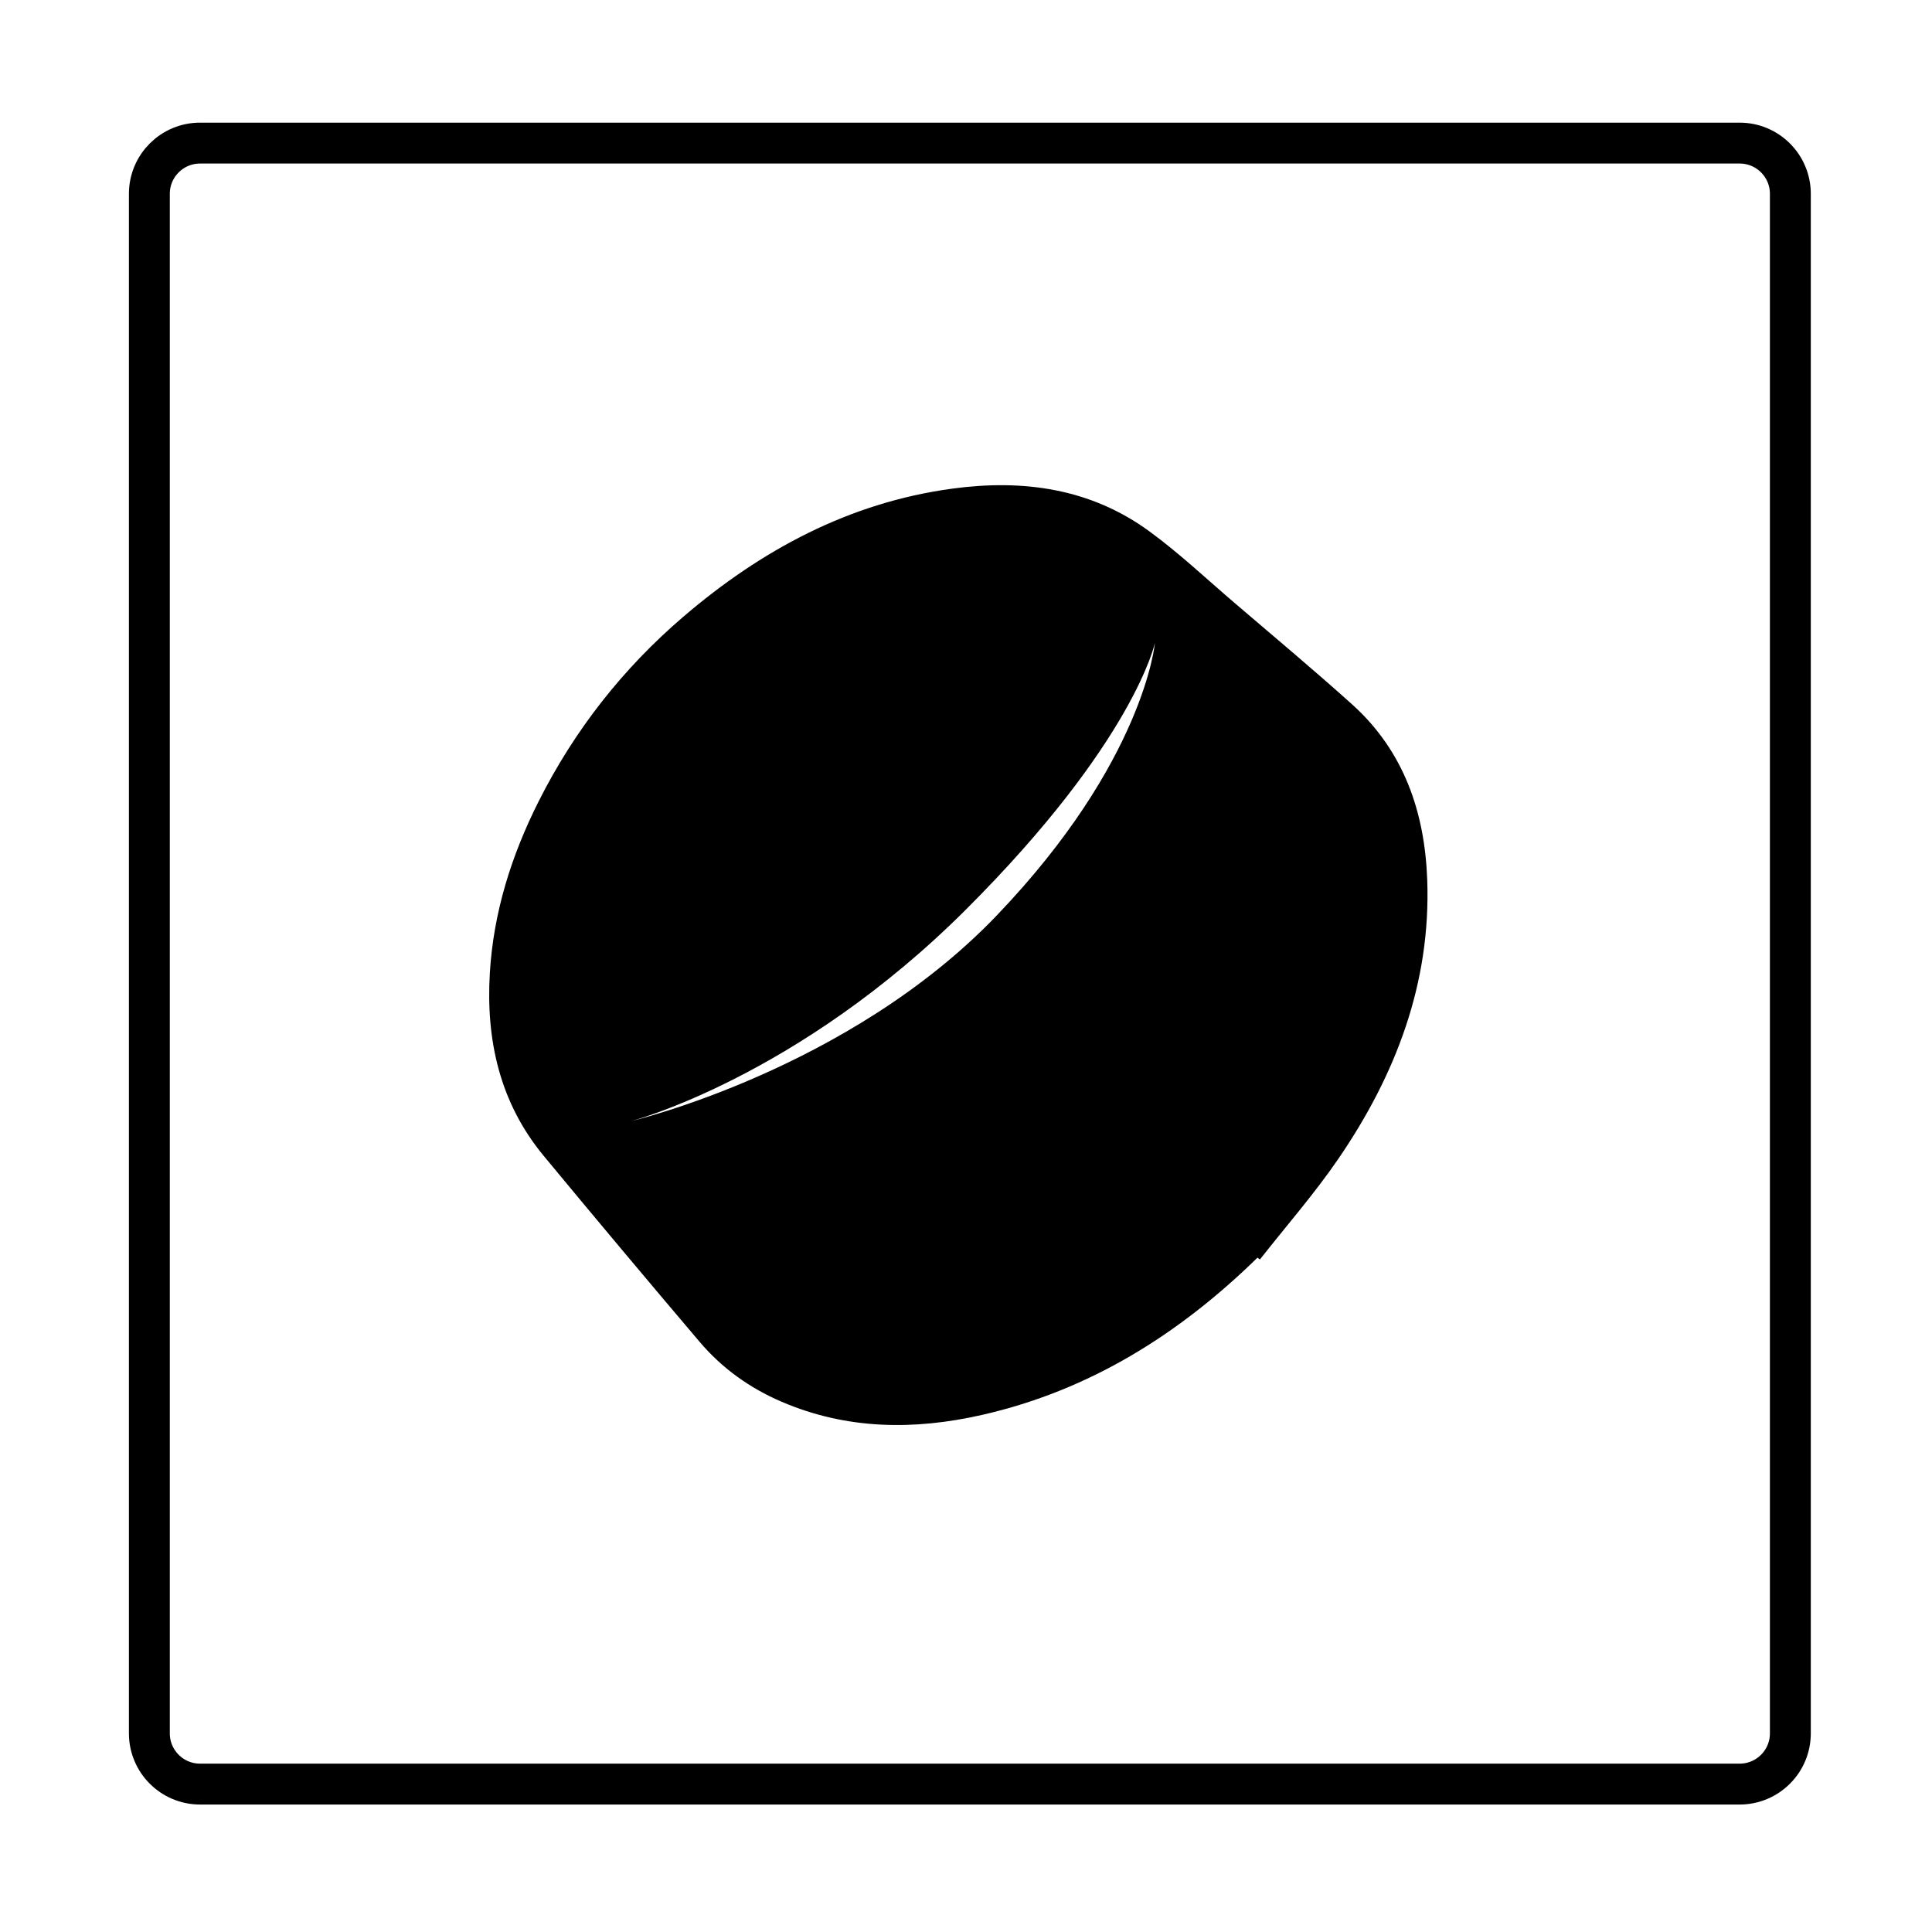
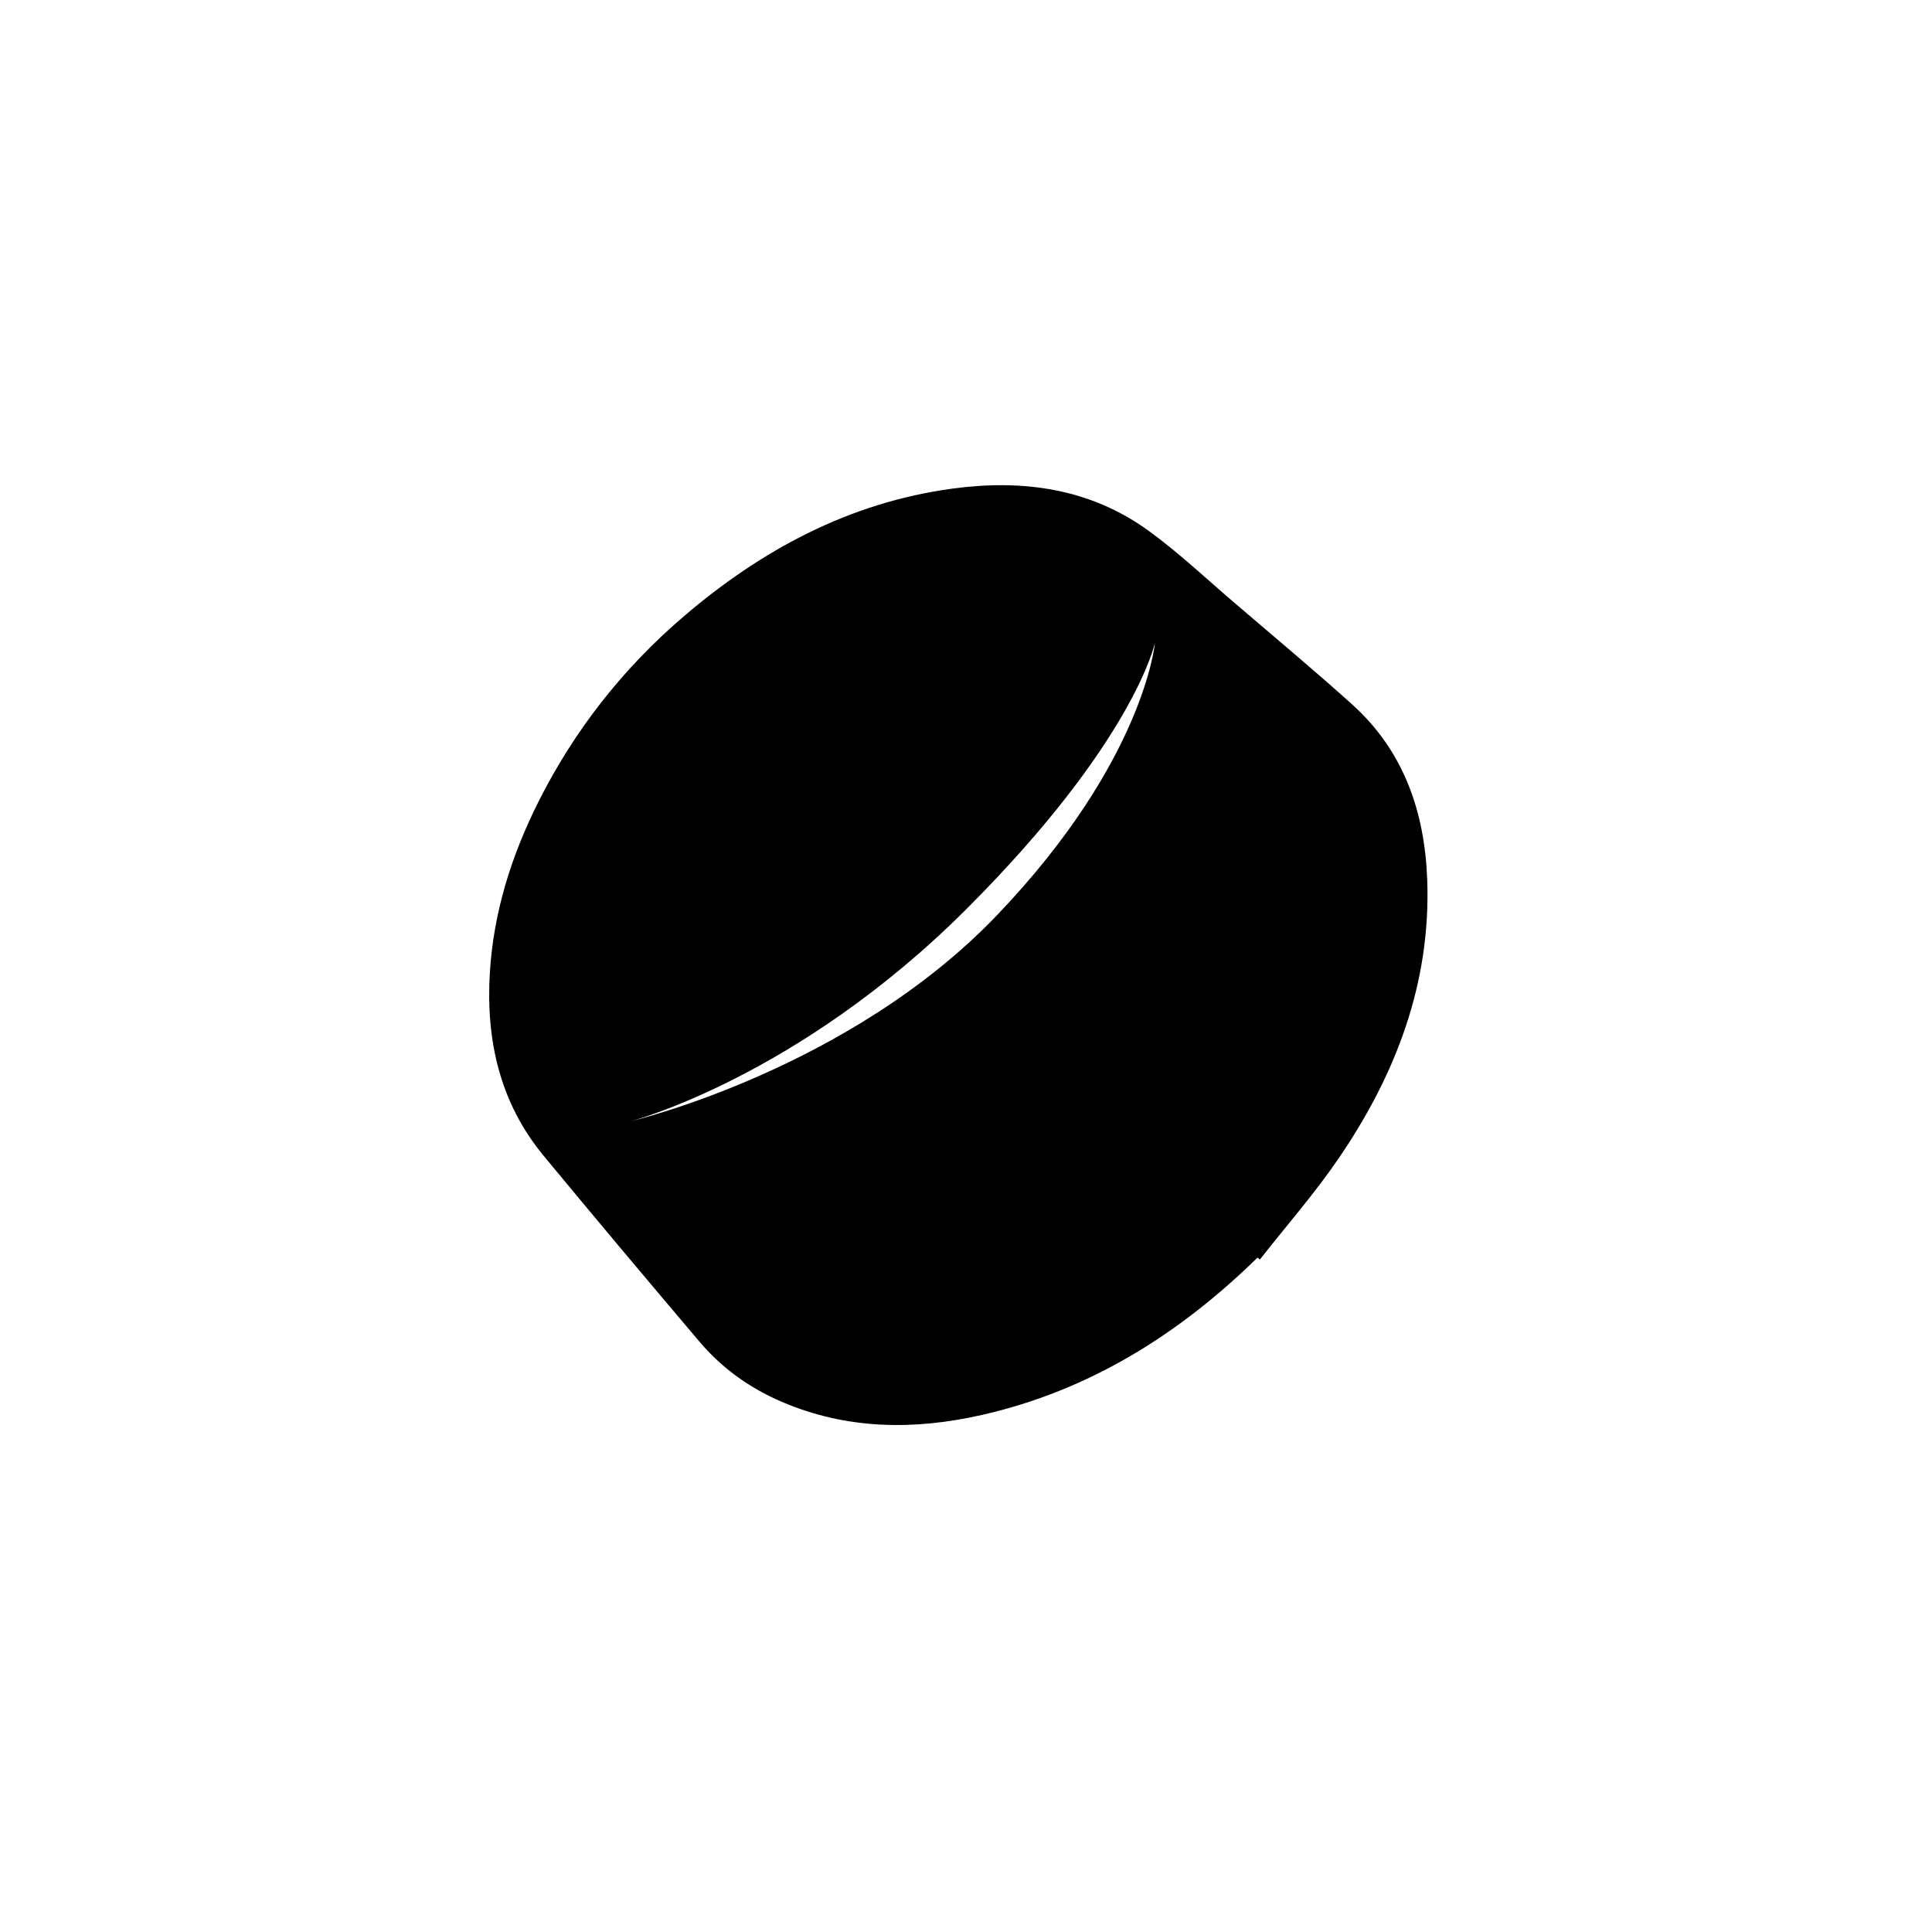
<svg xmlns="http://www.w3.org/2000/svg" version="1.1" x="0px" y="0px" width="7086.609px" height="7086.609px" viewBox="0 0 7086.609 7086.609" enable-background="new 0 0 7086.609 7086.609" xml:space="preserve">
  <g id="Ebene_1">
-     <path fill-rule="evenodd" clip-rule="evenodd" fill="none" stroke="#000000" stroke-width="150" stroke-linecap="round" stroke-linejoin="round" stroke-miterlimit="10" d="   M6567.055,6358.055c0,102.726-83.275,186-186,186H733.869c-102.725,0-186-83.274-186-186V710.87c0-102.725,83.275-186,186-186   h5647.186c102.725,0,186,83.275,186,186V6358.055z" />
-   </g>
+     </g>
  <g id="Ebene_4">
    <path fill-rule="evenodd" clip-rule="evenodd" fill="#000000" d="M5235.109,3227.574c-9.012-248.655-85.645-473.233-276.313-644.609   c-140.936-126.678-286.479-248.247-430.482-371.499c-103.341-88.445-202.806-182.361-312.33-262.443   c-216.011-157.952-463.492-191.767-722.628-156.743c-378.656,51.172-701.18,225.278-986.872,469.89   c-221.076,189.283-398.899,415.49-530.377,676.542c-99.966,198.486-165.966,407.051-179.33,629.748   c-14.818,246.929,36.323,476.431,197.618,671.379c189.189,228.652,379.955,456.021,572.003,682.279   c81.987,96.597,183.346,169.159,300.192,219.363c239.488,102.901,486.406,105.066,735.576,48.44   c394.747-89.712,723.776-296.546,1010.222-576.793c3.002,2.237,6.004,4.474,9.004,6.71   c96.487-122.924,200.029-241.023,288.052-369.732C5119.57,3942.842,5248.834,3606.193,5235.109,3227.574z M3656,3358   c-542,566-1340.413,754.199-1340.413,754.199S2926.609,3952,3543.305,3336s692.91-977.64,692.91-977.64S4198,2792,3656,3358z" />
  </g>
</svg>